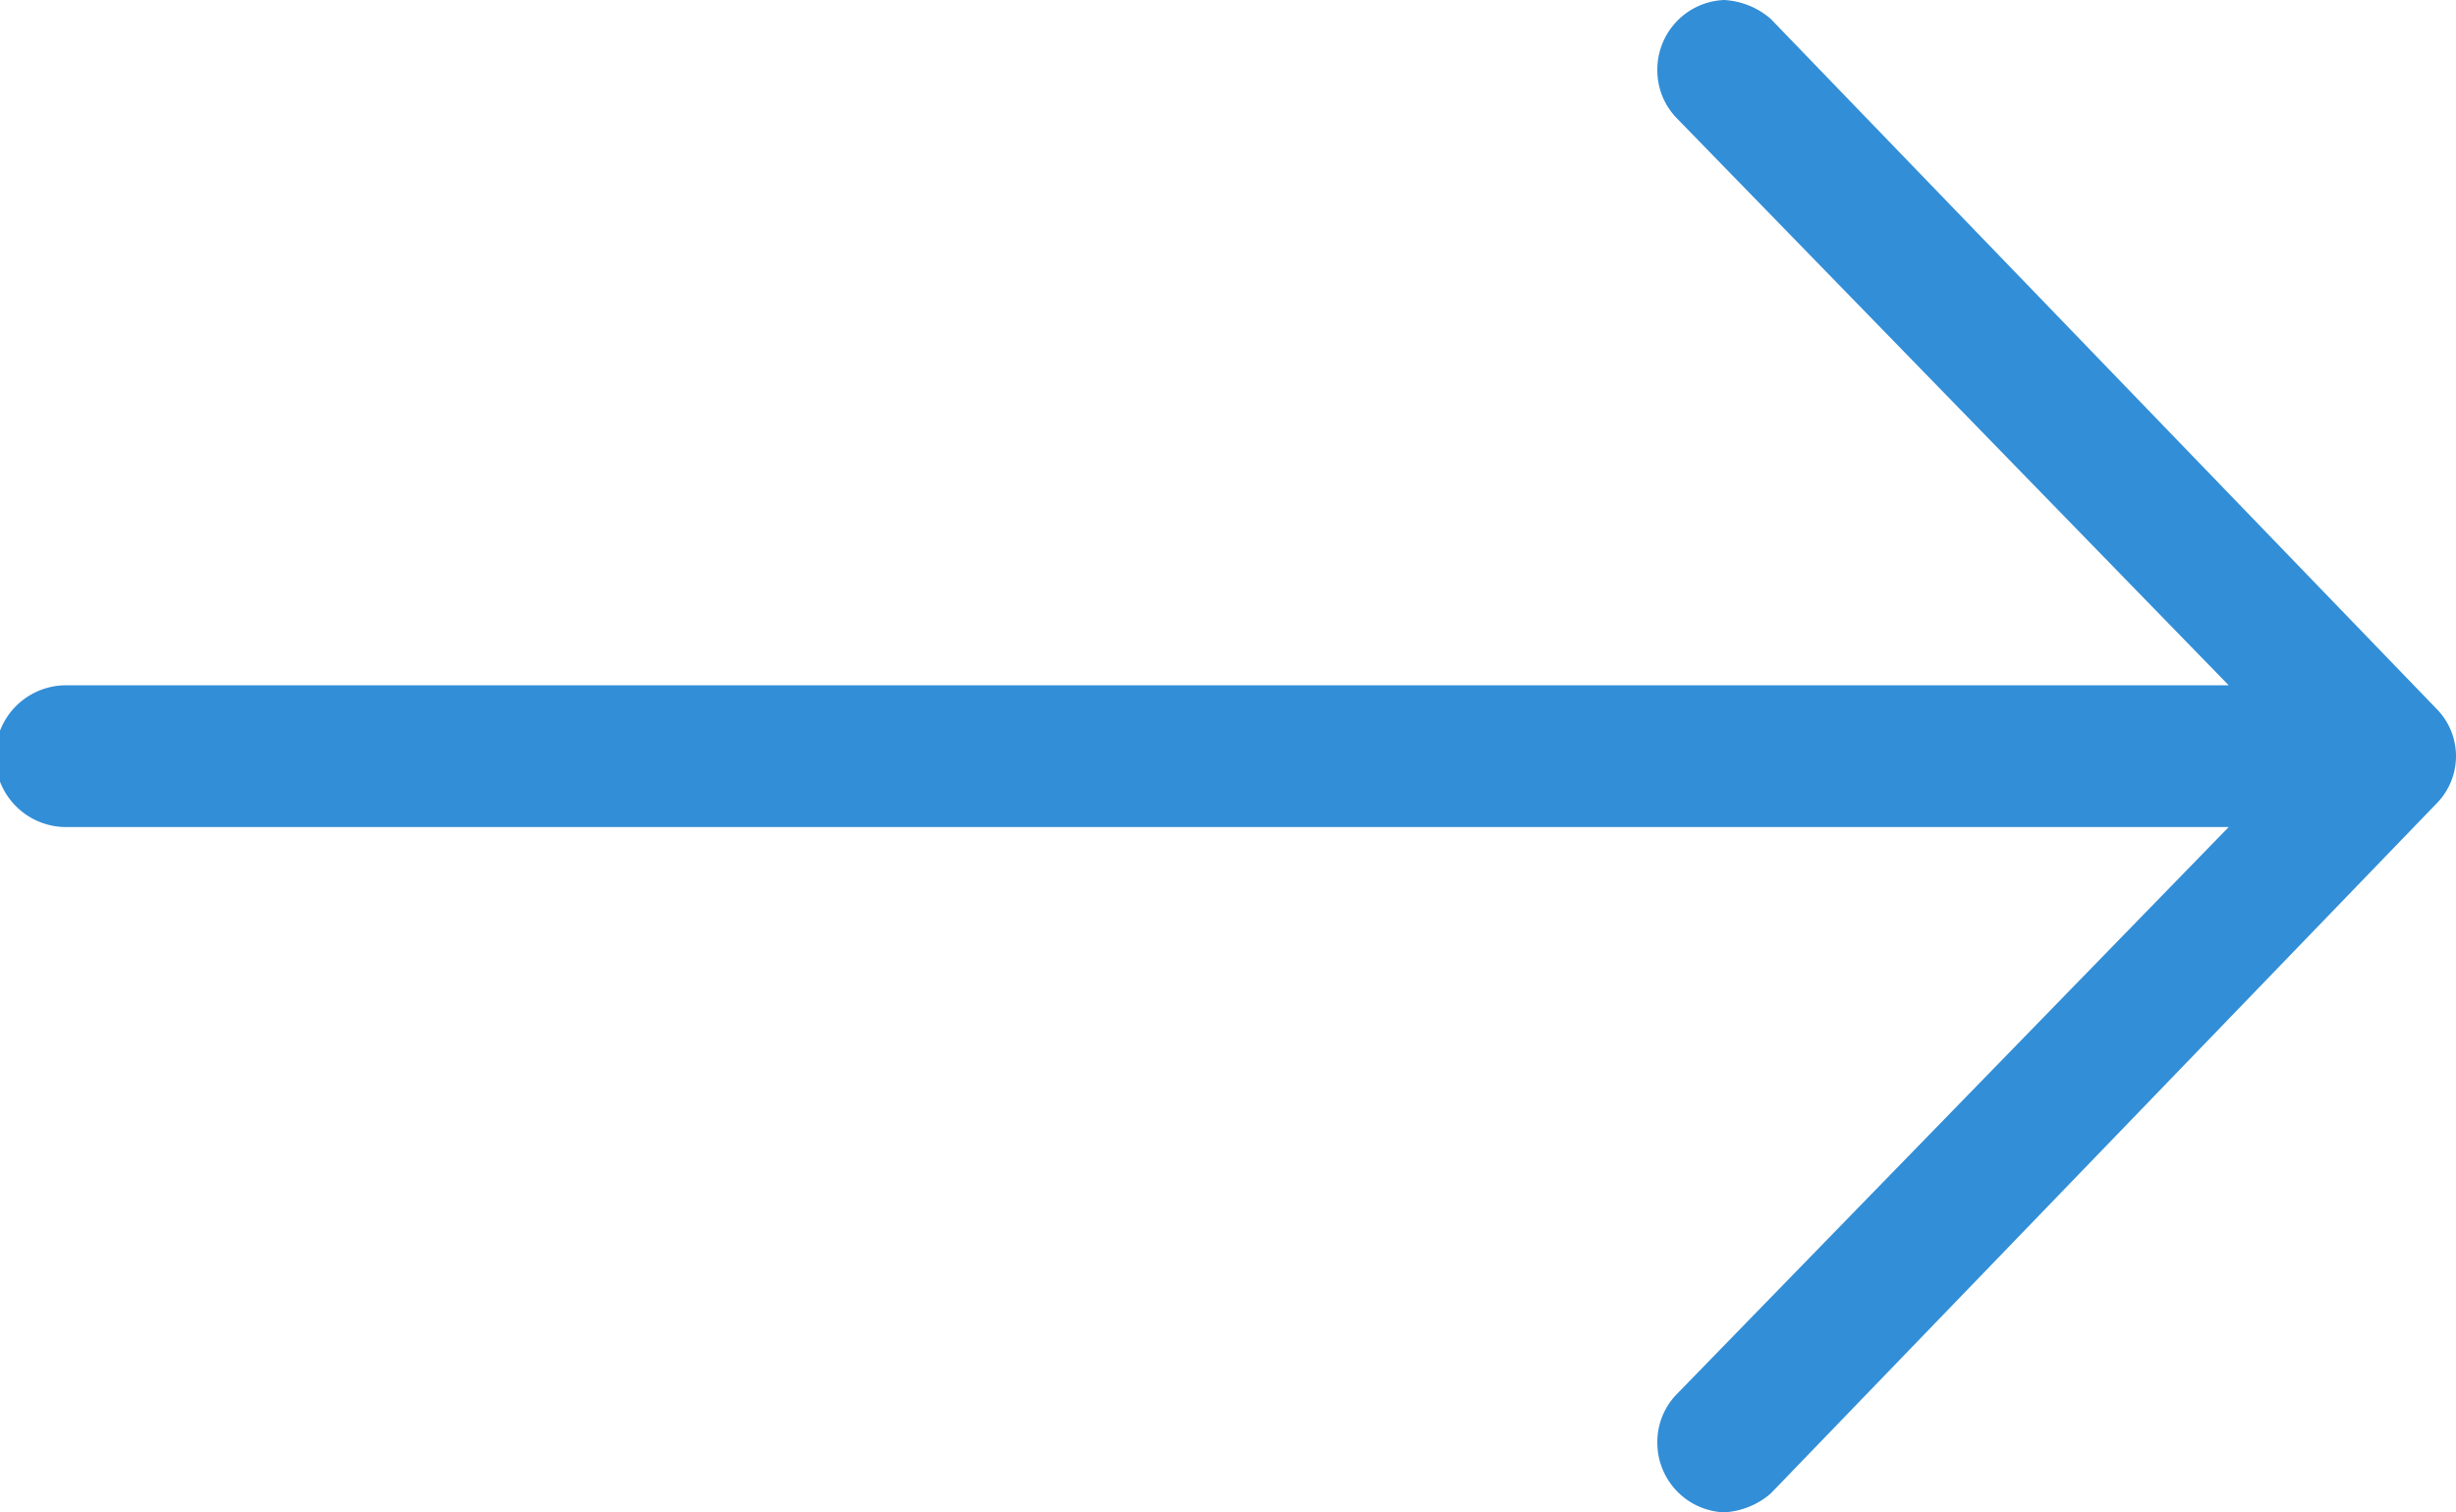
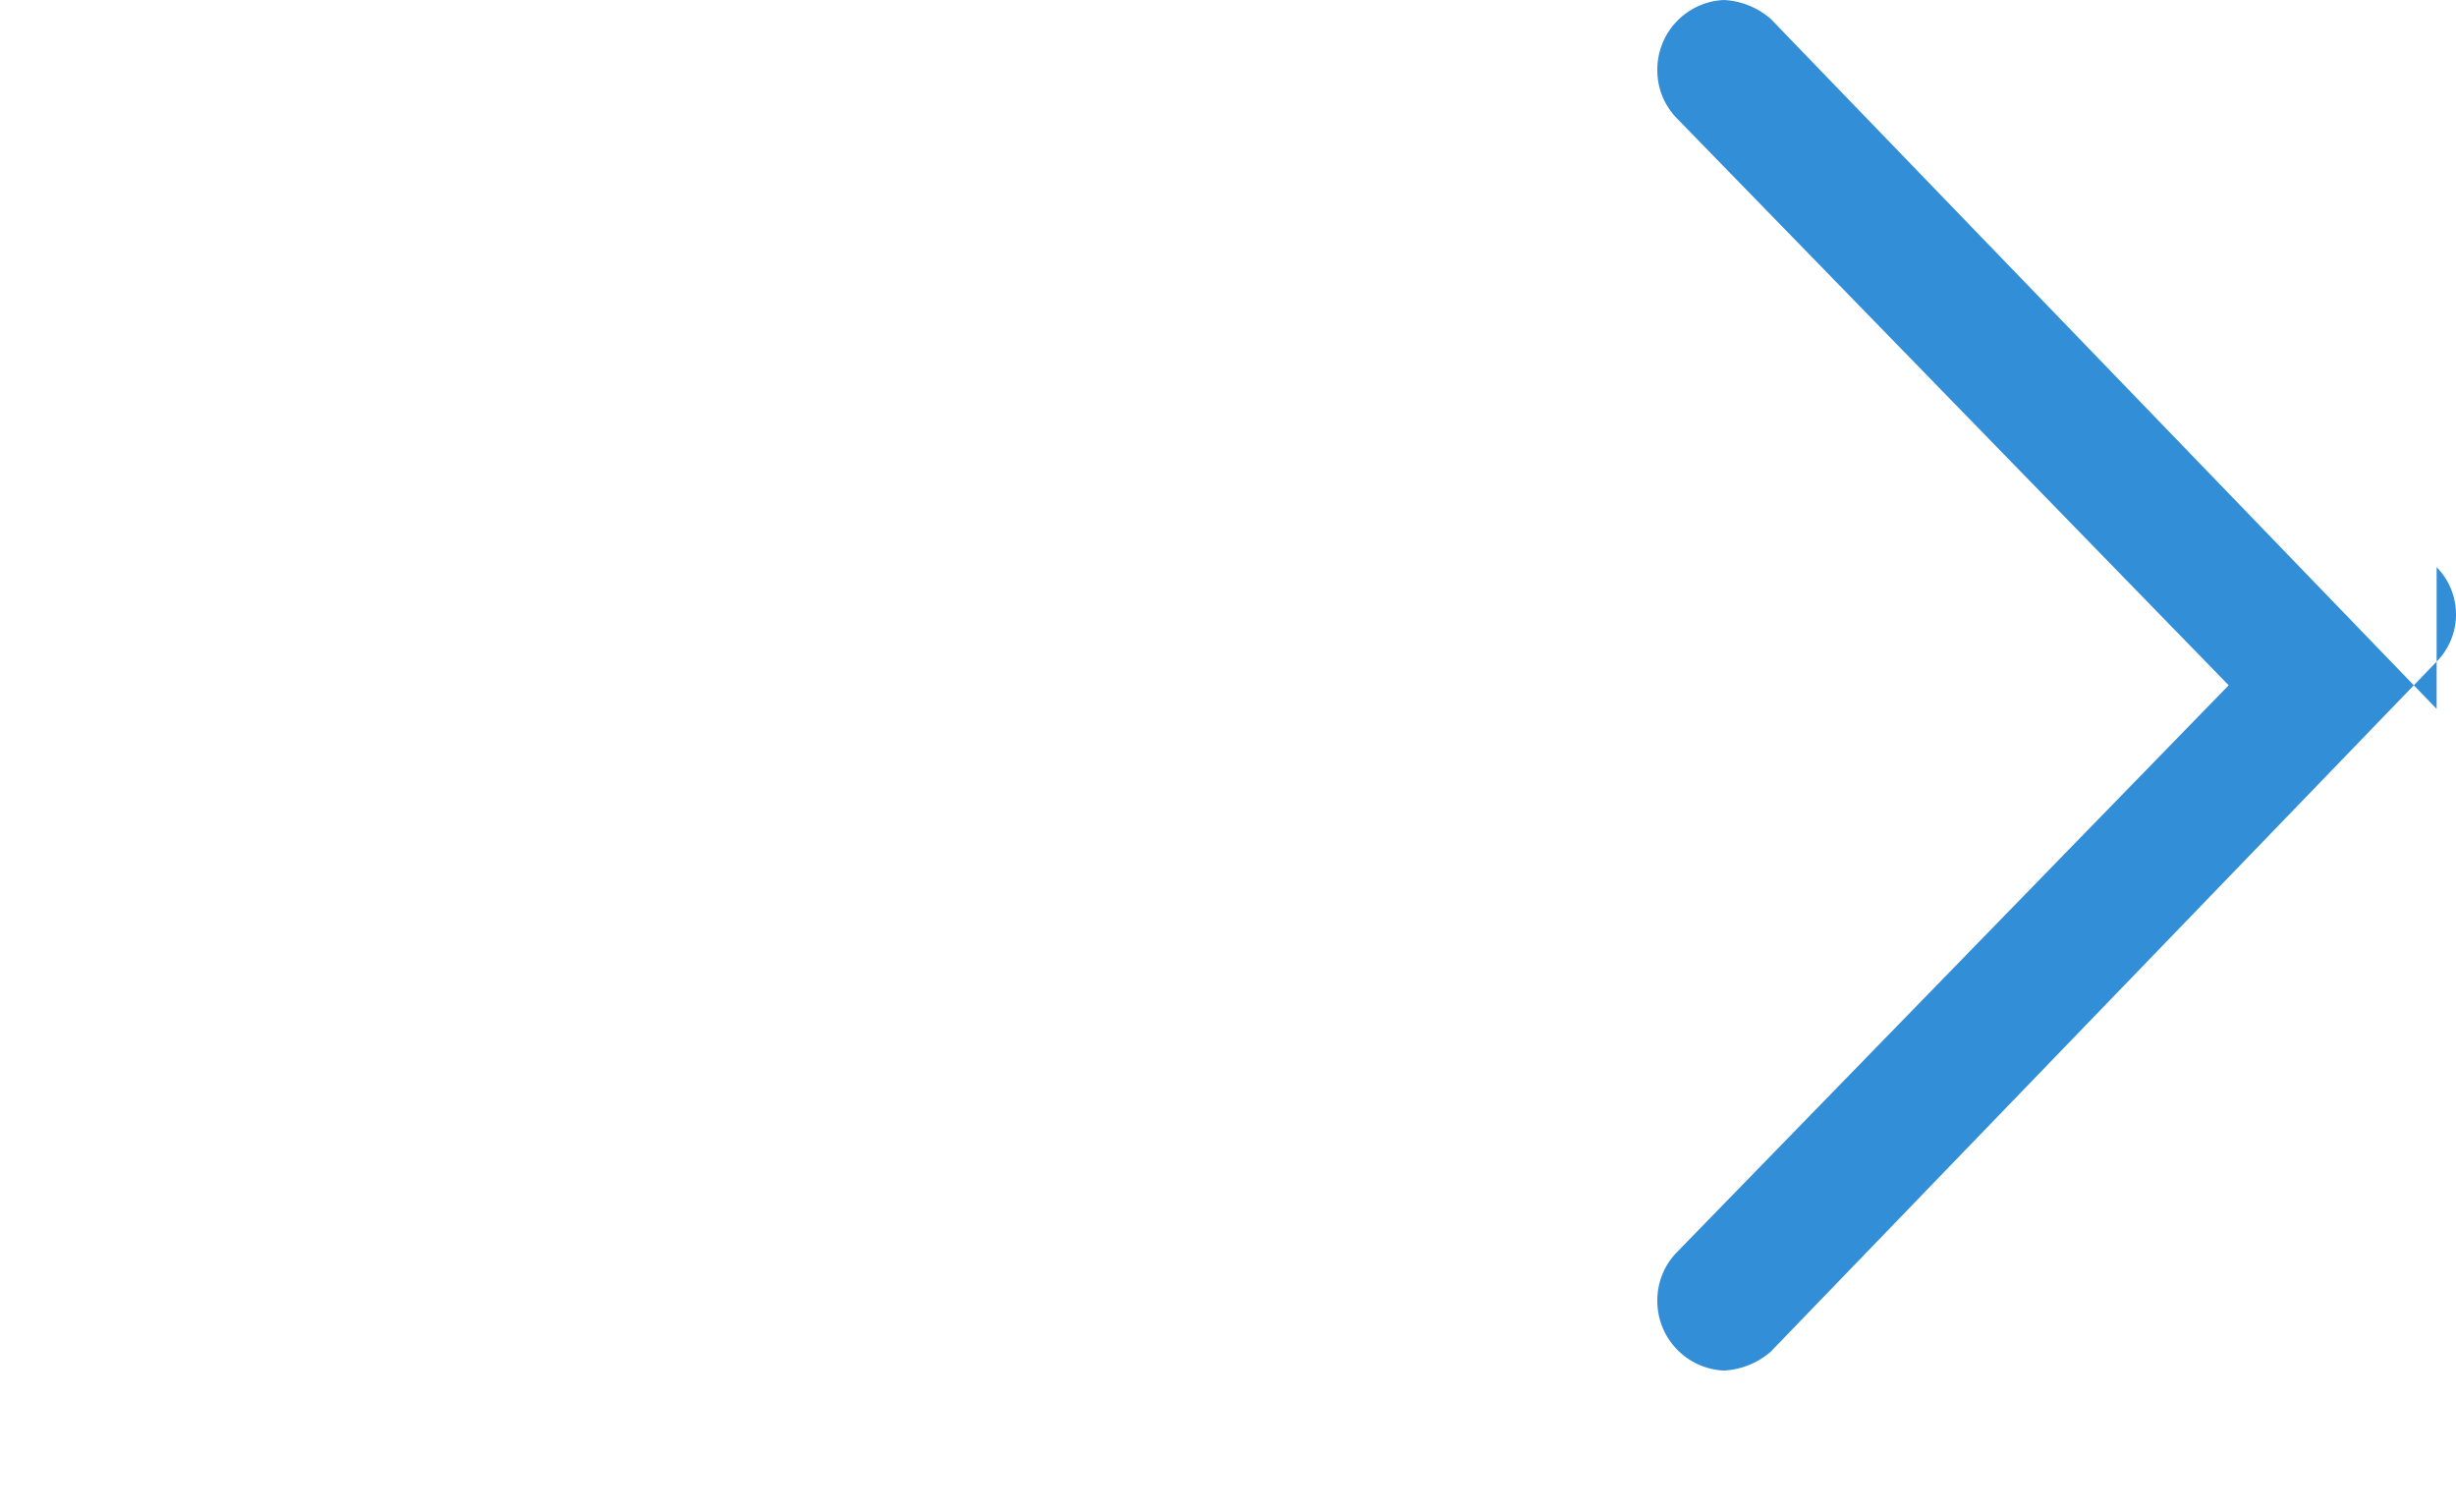
<svg xmlns="http://www.w3.org/2000/svg" width="103.94" height="64" viewBox="0 0 51.97 32">
  <defs>
    <style> .cls-1 { fill: #328ed7; fill-rule: evenodd; } </style>
  </defs>
-   <path id="Arrow" class="cls-1" d="M2067.59,12011l-14.09-14.6a1.64,1.64,0,0,0-.99-0.4,1.475,1.475,0,0,0-1.41,1.5,1.45,1.45,0,0,0,.41,1l11.68,12h-45.76a1.5,1.5,0,0,0,0,3h45.76l-11.68,12a1.45,1.45,0,0,0-.41,1,1.475,1.475,0,0,0,1.41,1.5,1.64,1.64,0,0,0,.99-0.4l14.09-14.6a1.425,1.425,0,0,0,0-2" transform="translate(-2016.03 -11996)" />
+   <path id="Arrow" class="cls-1" d="M2067.59,12011l-14.09-14.6a1.64,1.64,0,0,0-.99-0.4,1.475,1.475,0,0,0-1.41,1.5,1.45,1.45,0,0,0,.41,1l11.68,12h-45.76h45.76l-11.68,12a1.45,1.45,0,0,0-.41,1,1.475,1.475,0,0,0,1.41,1.5,1.64,1.64,0,0,0,.99-0.4l14.09-14.6a1.425,1.425,0,0,0,0-2" transform="translate(-2016.03 -11996)" />
</svg>